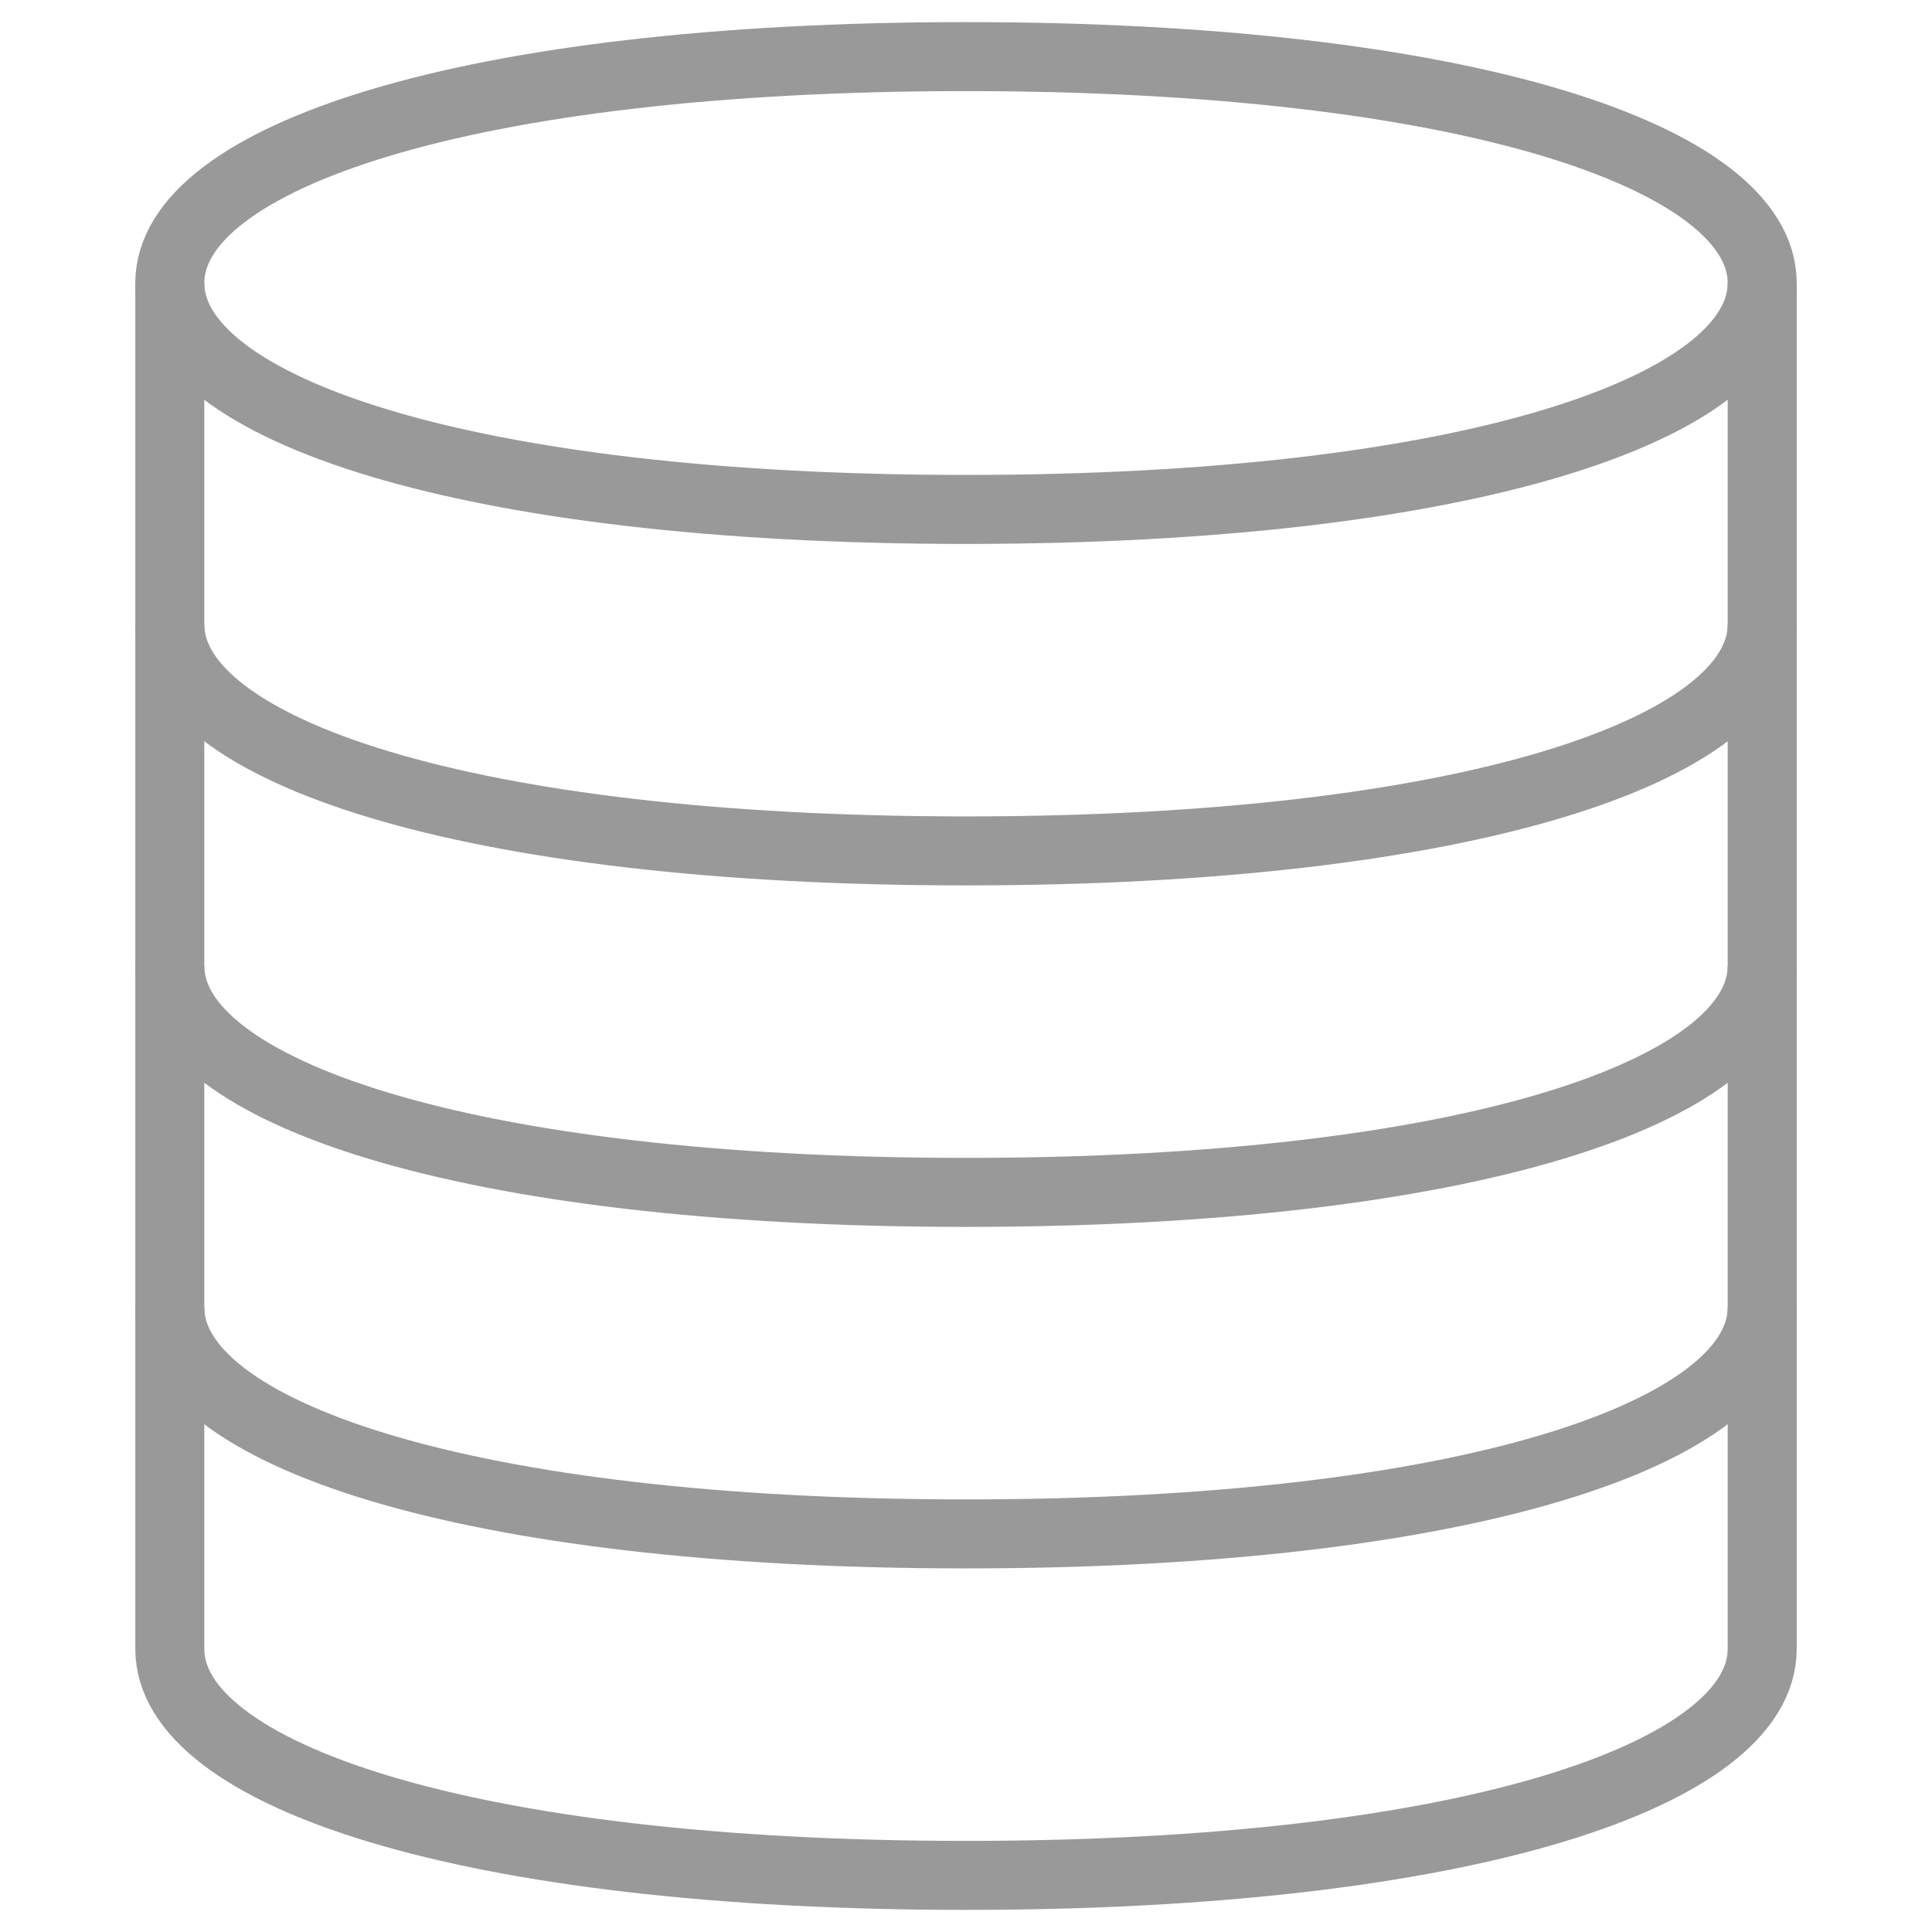
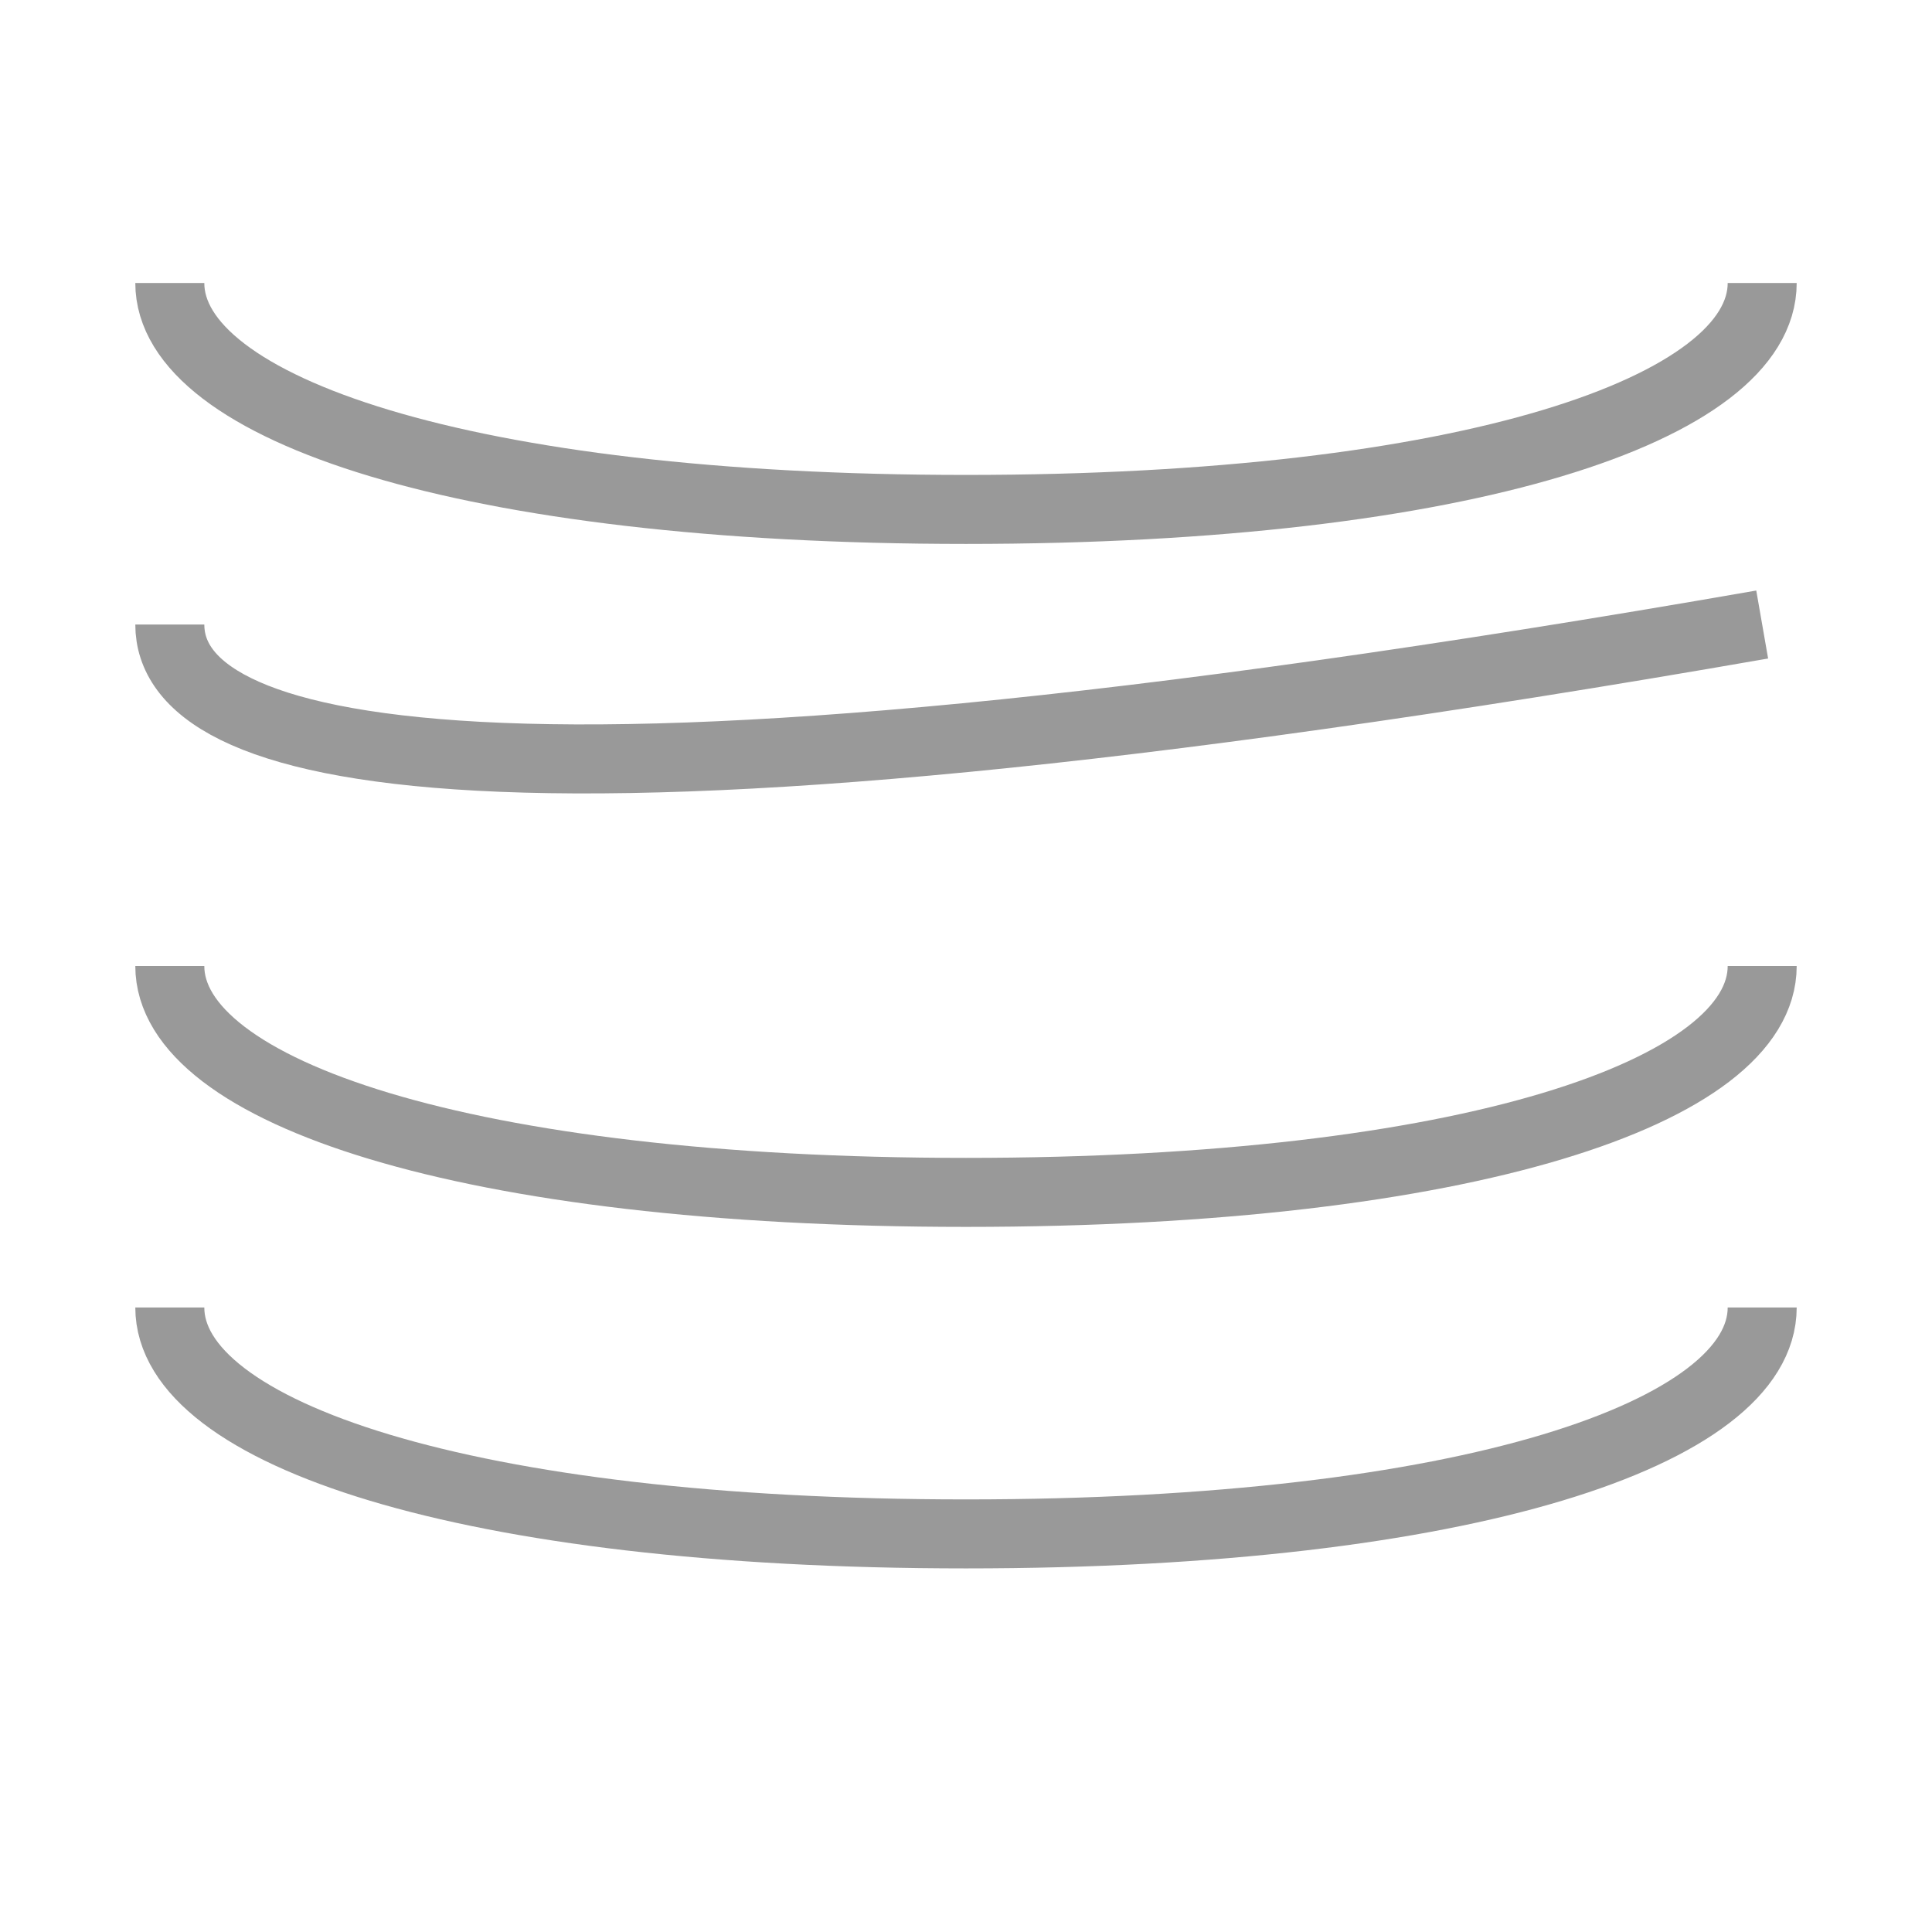
<svg xmlns="http://www.w3.org/2000/svg" width="56" height="56" viewBox="0 0 56 56" fill="none">
-   <path d="M51.078 8.203C51.078 4.579 42.558 1.641 28 1.641C13.442 1.641 4.922 4.579 4.922 8.203V47.797C4.922 51.421 13.442 54.359 28 54.359C42.558 54.359 51.078 51.421 51.078 47.797V8.203Z" stroke="#999999" stroke-width="2" stroke-miterlimit="10" />
  <path d="M51.078 8.203C51.078 11.828 42.558 14.766 28 14.766C13.442 14.766 4.922 11.828 4.922 8.203" stroke="#999999" stroke-width="2" stroke-miterlimit="10" />
  <path d="M51.078 37.898C51.078 41.523 42.558 44.461 28 44.461C13.442 44.461 4.922 41.523 4.922 37.898" stroke="#999999" stroke-width="2" stroke-miterlimit="10" />
  <path d="M51.078 28C51.078 31.624 42.558 34.562 28 34.562C13.442 34.562 4.922 31.624 4.922 28" stroke="#999999" stroke-width="2" stroke-miterlimit="10" />
-   <path d="M51.078 18.102C51.078 21.726 42.558 24.664 28 24.664C13.442 24.664 4.922 21.726 4.922 18.102" stroke="#999999" stroke-width="2" stroke-miterlimit="10" />
+   <path d="M51.078 18.102C13.442 24.664 4.922 21.726 4.922 18.102" stroke="#999999" stroke-width="2" stroke-miterlimit="10" />
</svg>